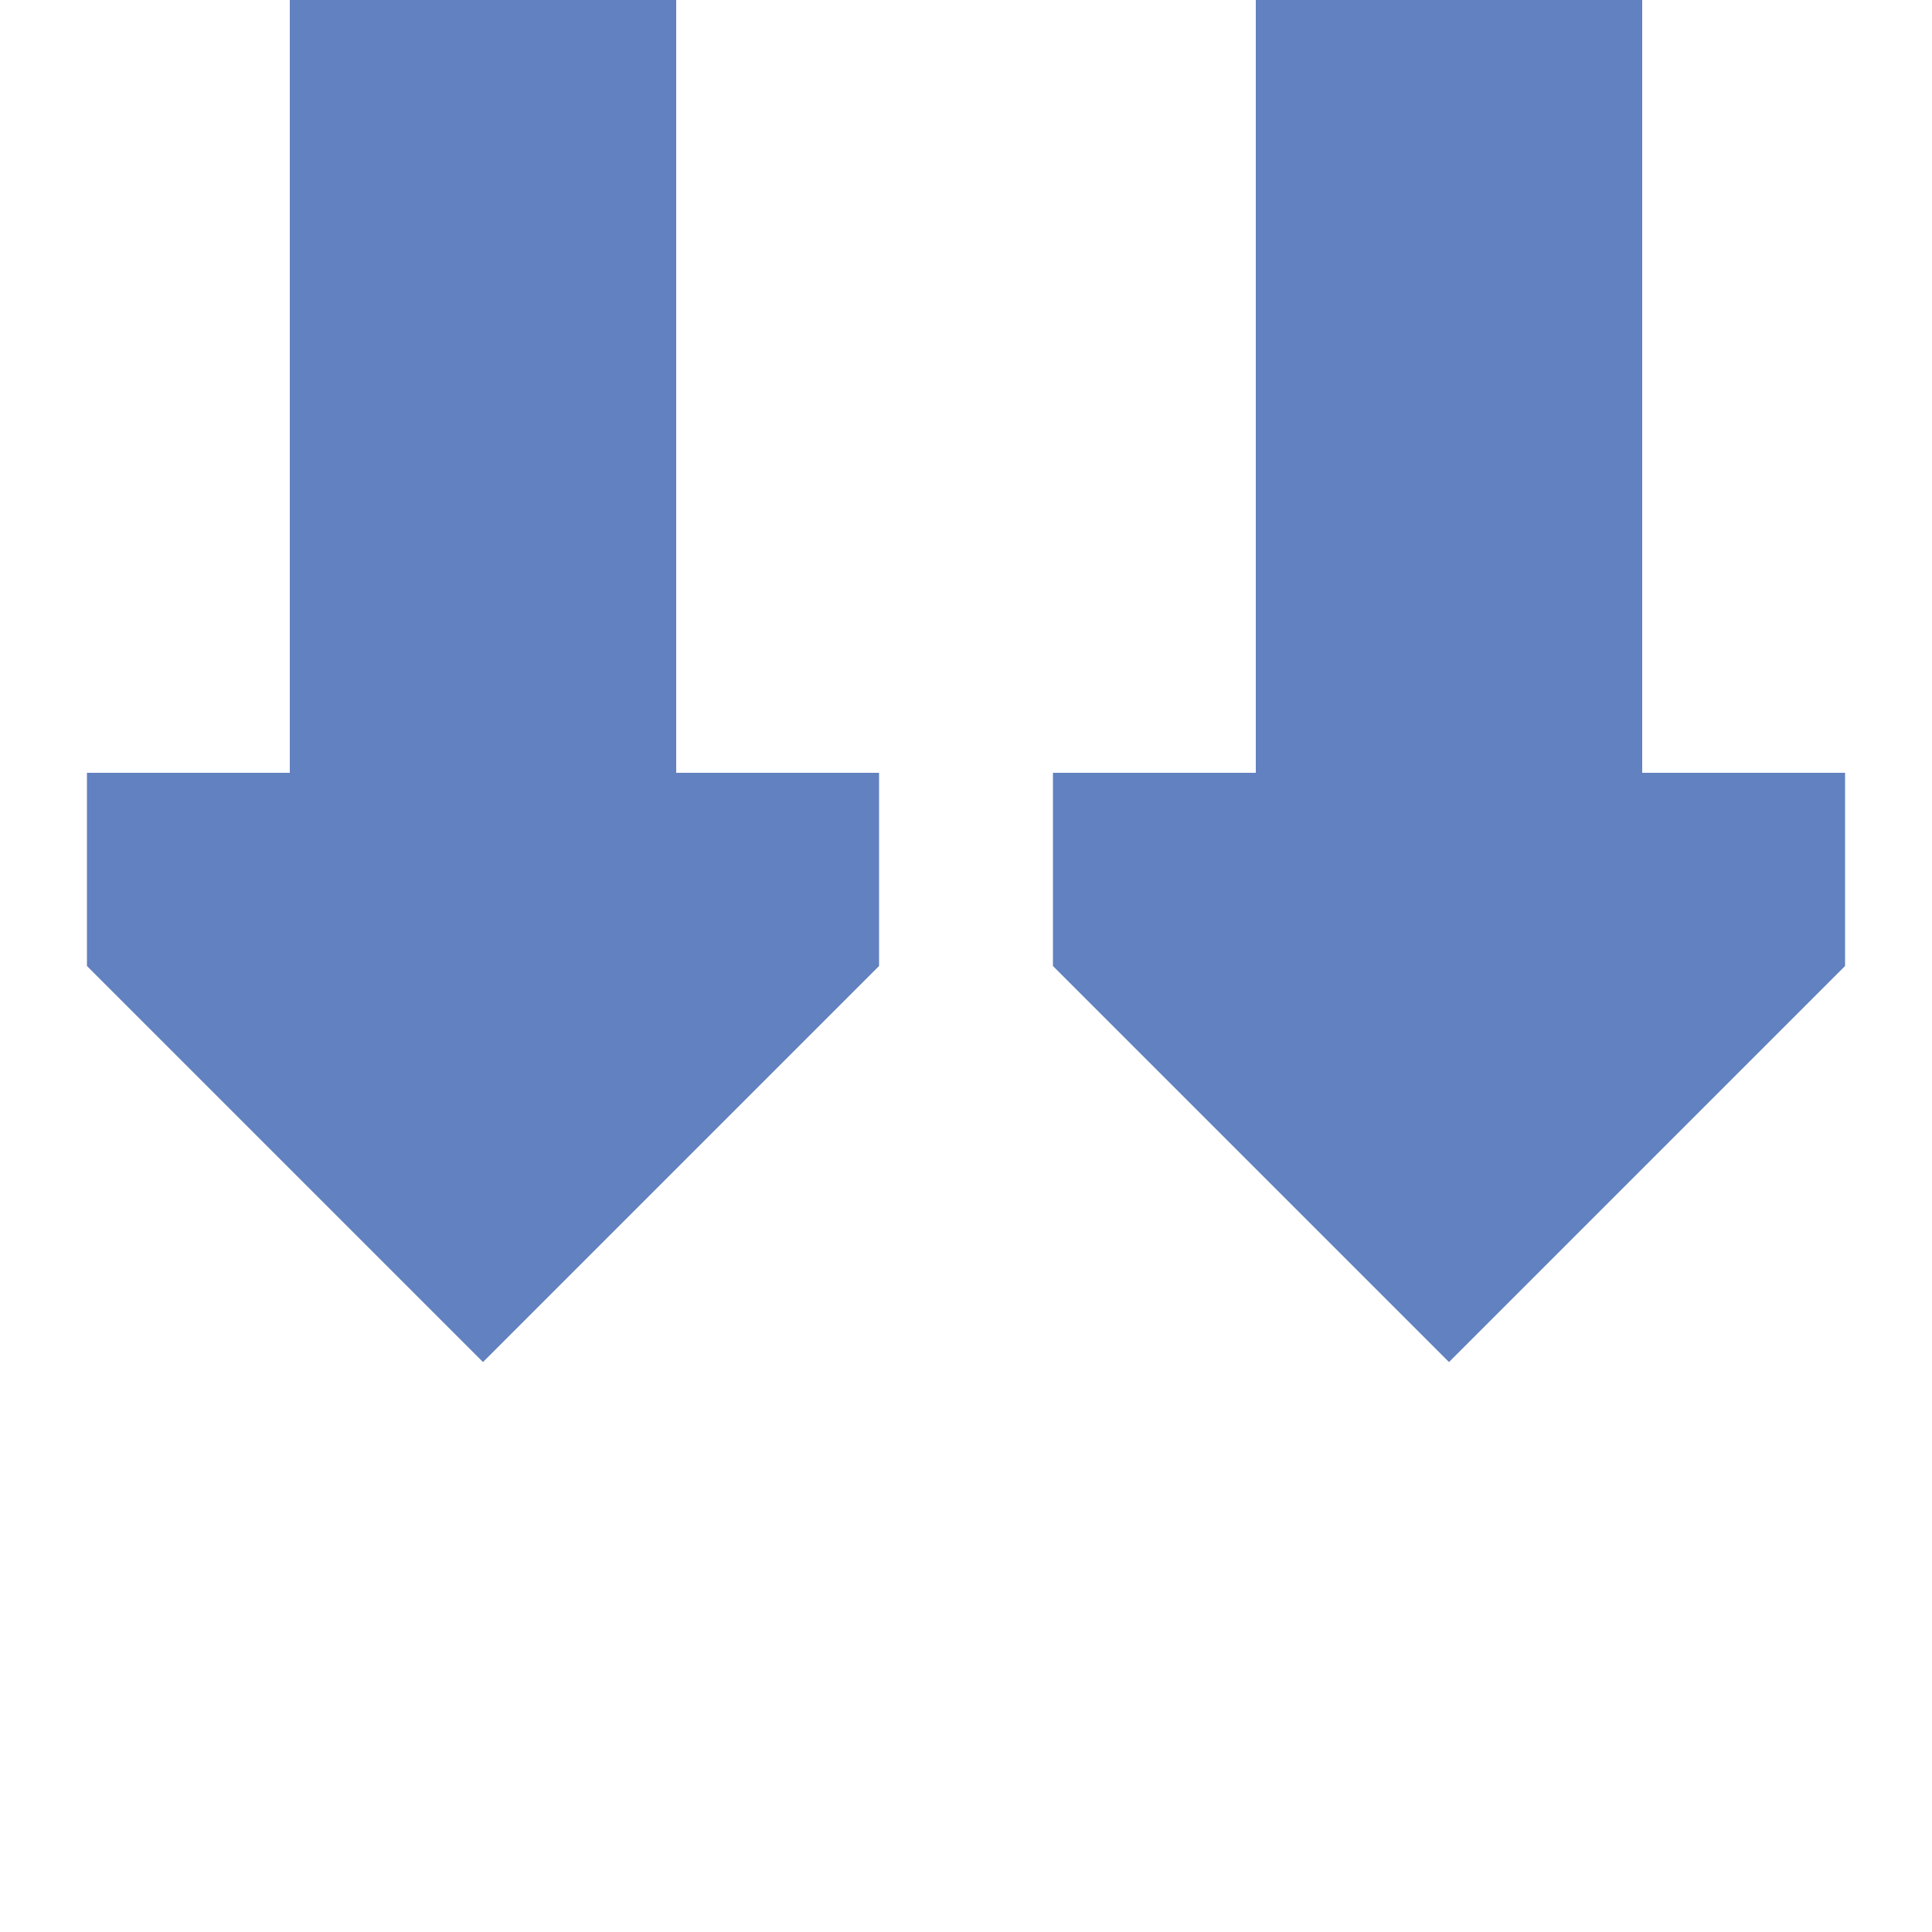
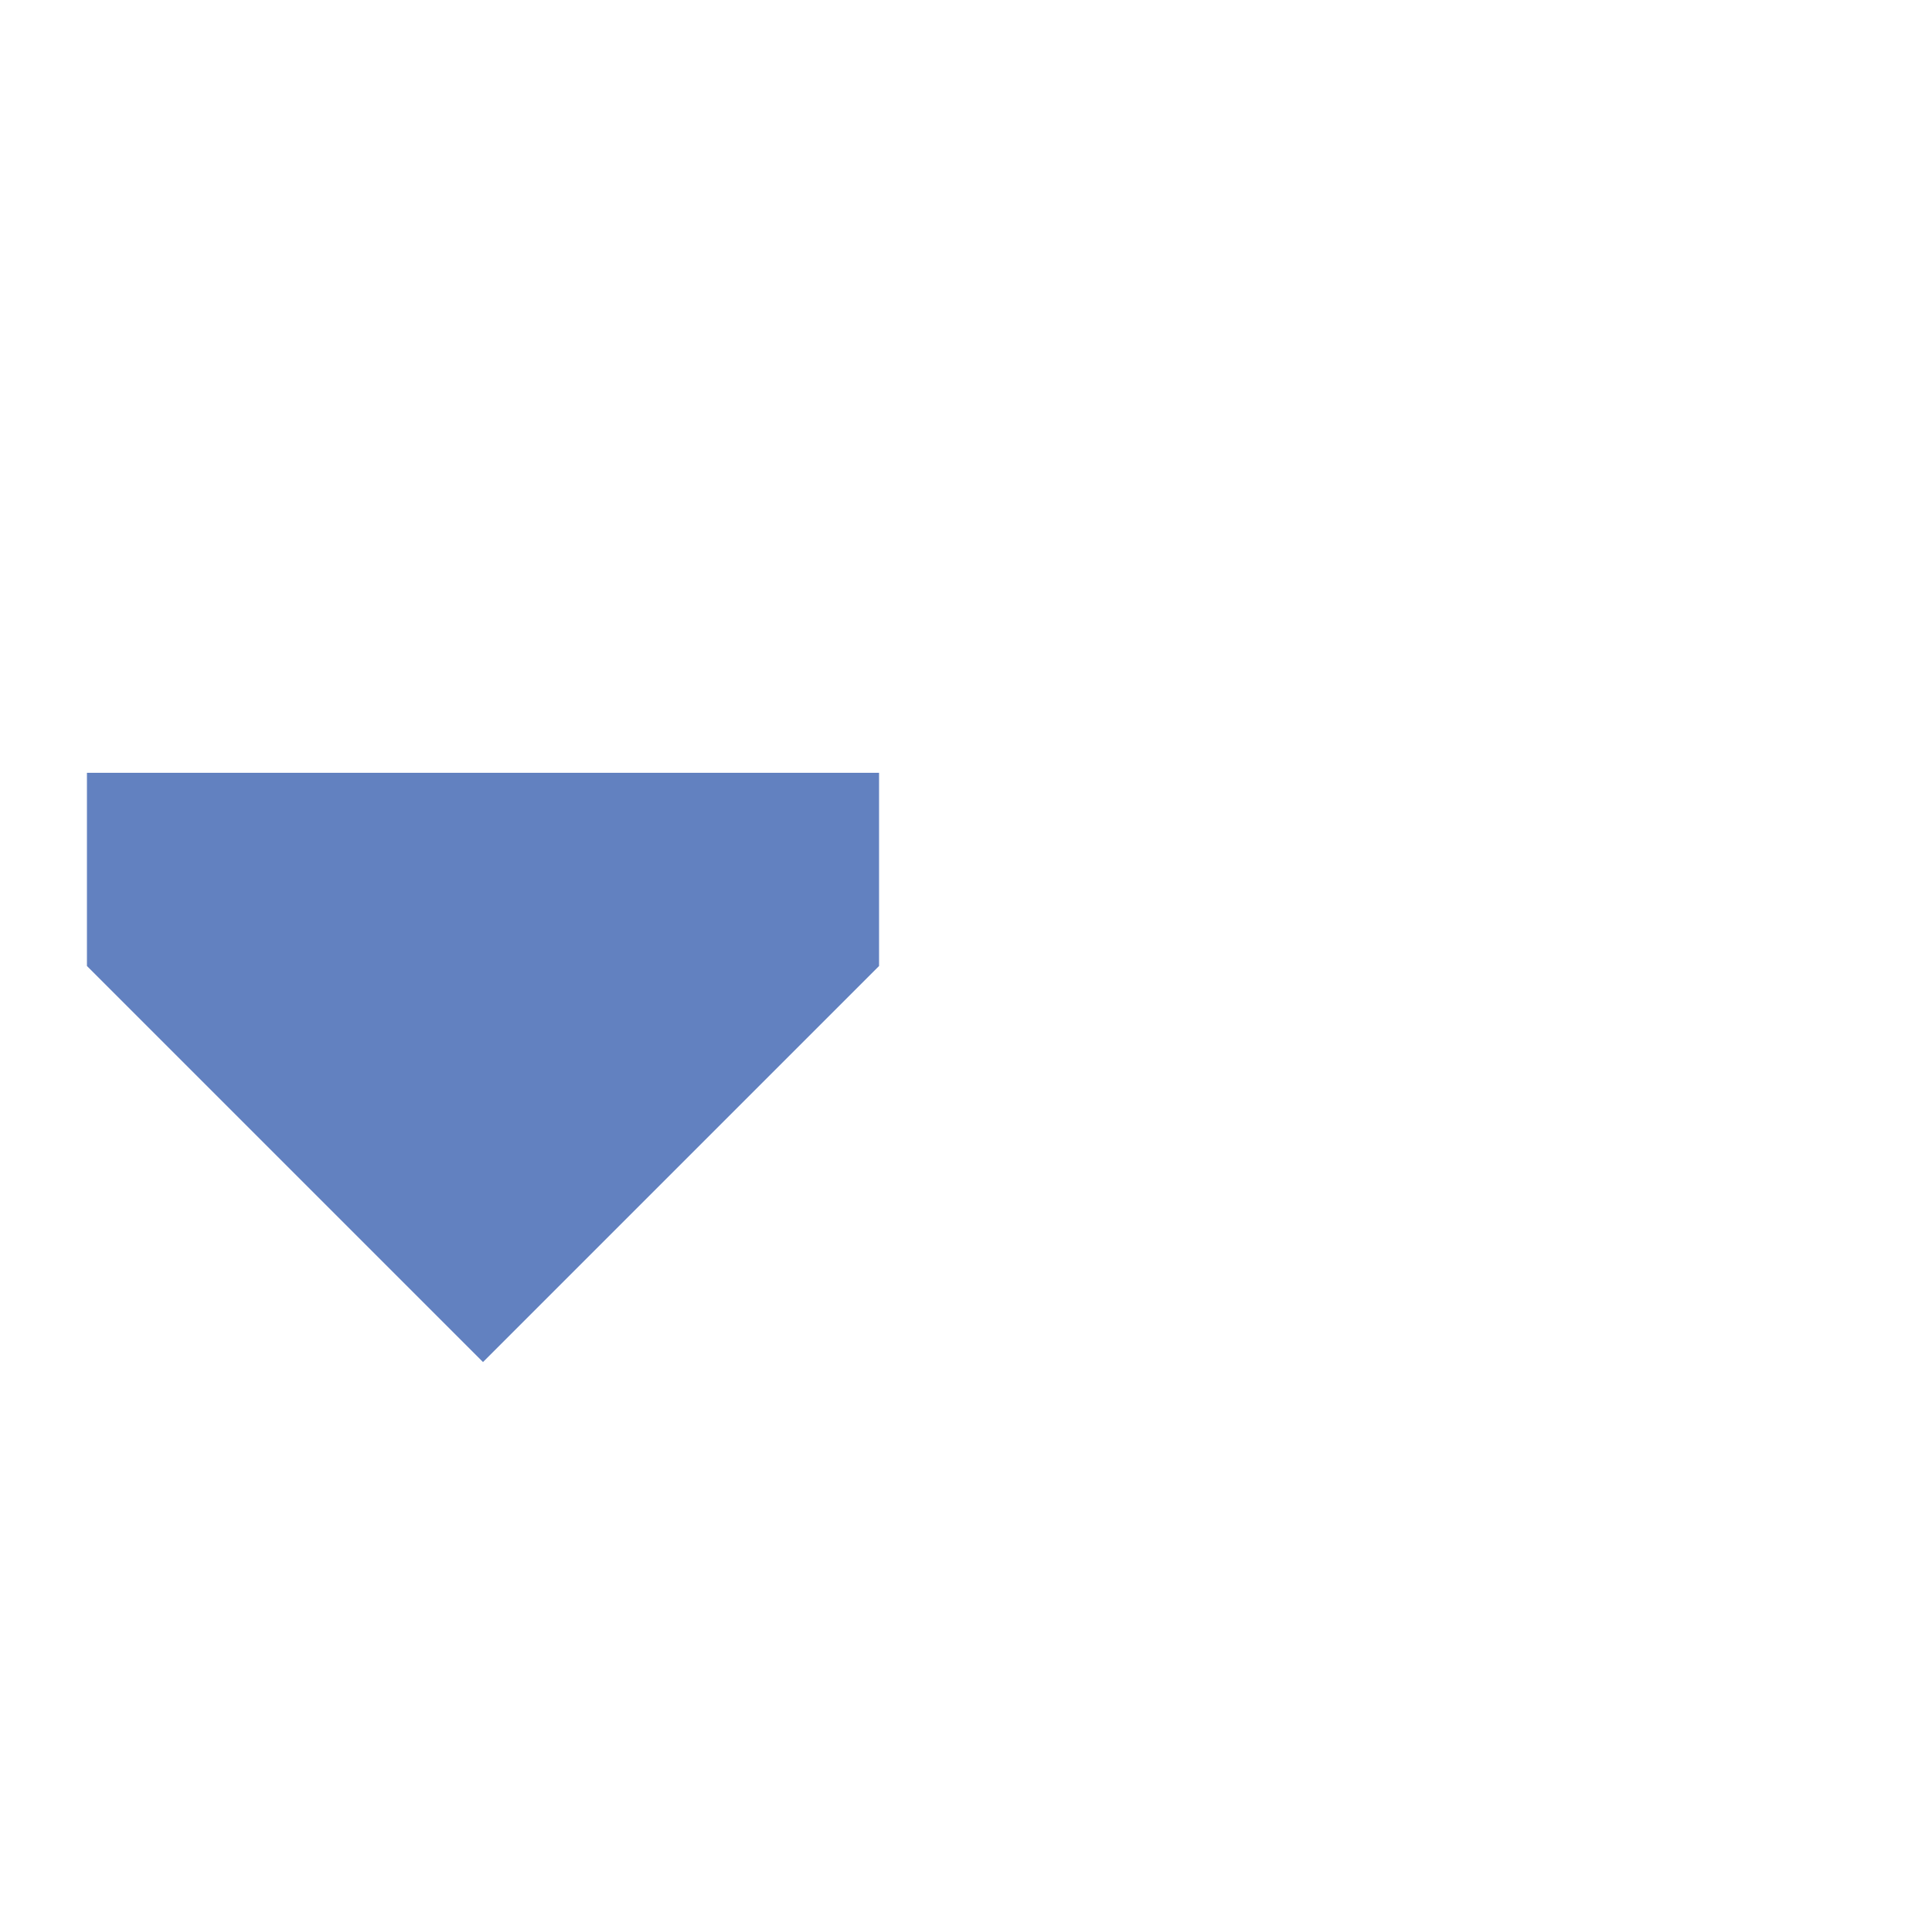
<svg xmlns="http://www.w3.org/2000/svg" width="500" height="500">
  <title>uexvCONTf</title>
  <g stroke="#6281c0" stroke-width="100" fill="none">
-     <path d="M 125,0 V 200" />
-     <path d="M 375,0 V 200" />
-   </g>
+     </g>
  <g stroke="none" fill="#6281c0">
    <path d="m 227.5,200 0,50 -102.5,102.5 -102.5,-102.5 0,-50" />
-     <path d="m 477.5,200 0,50 -102.5,102.5 -102.5,-102.5 0,-50" />
  </g>
</svg>